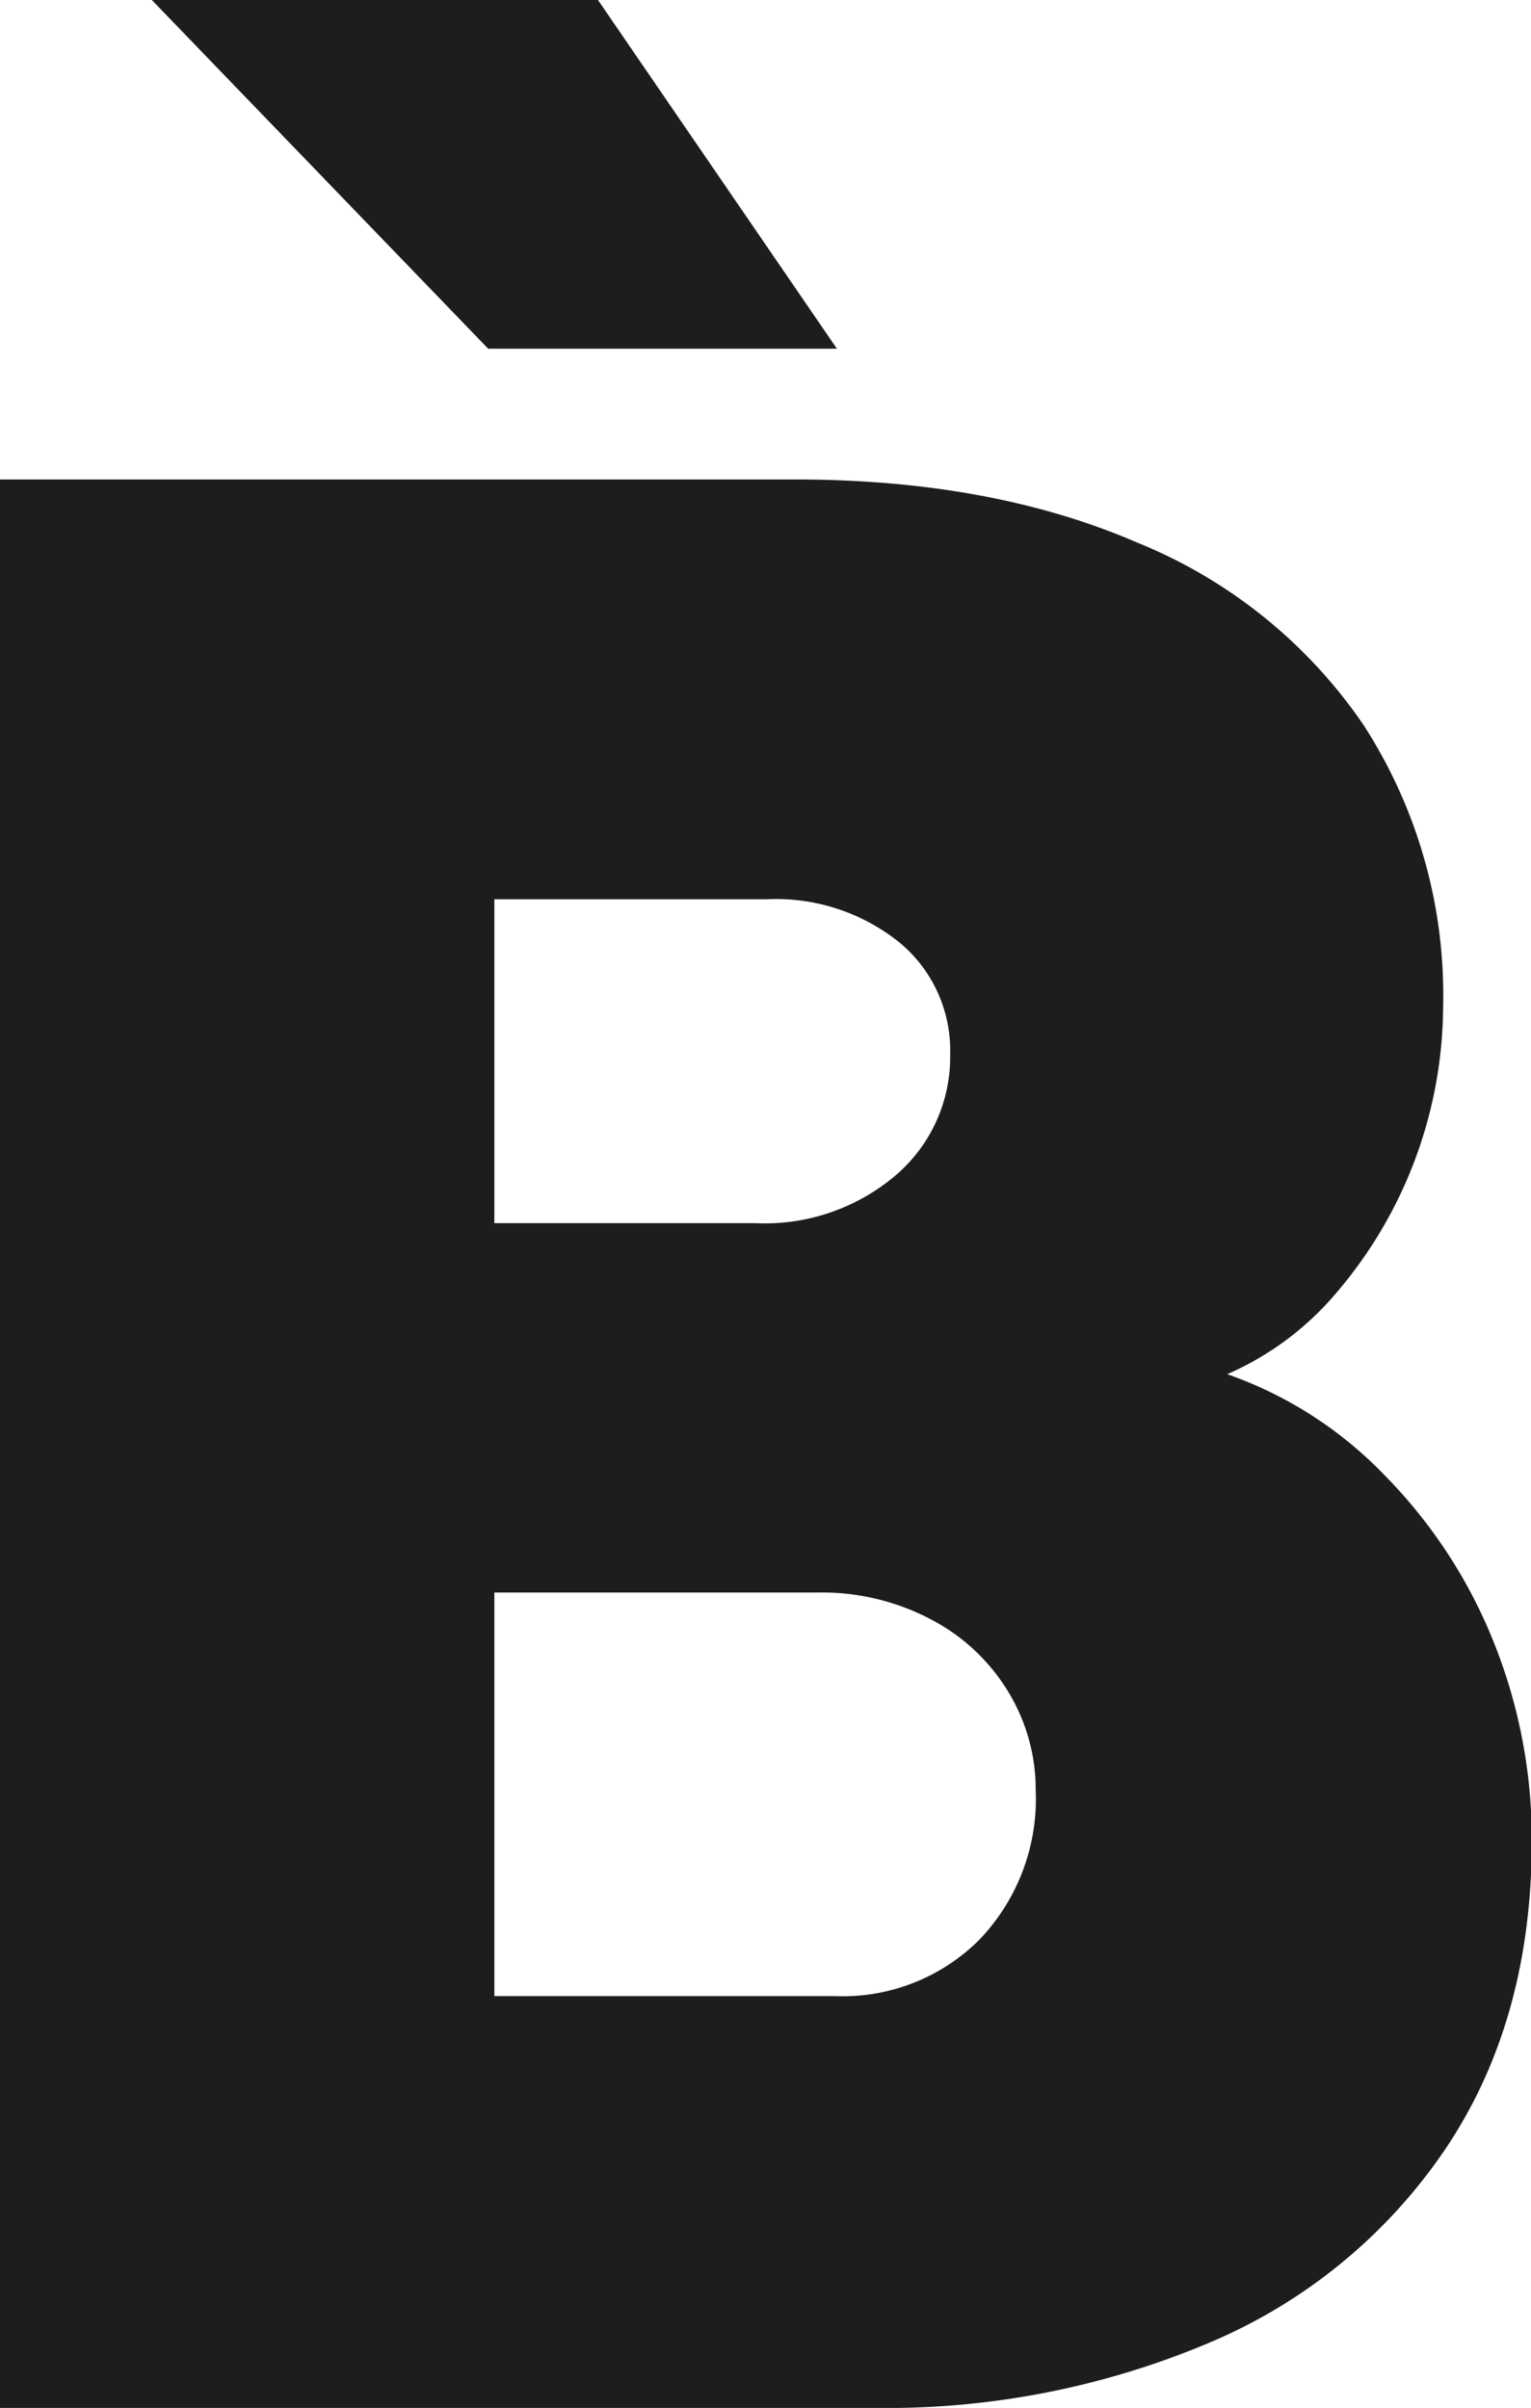
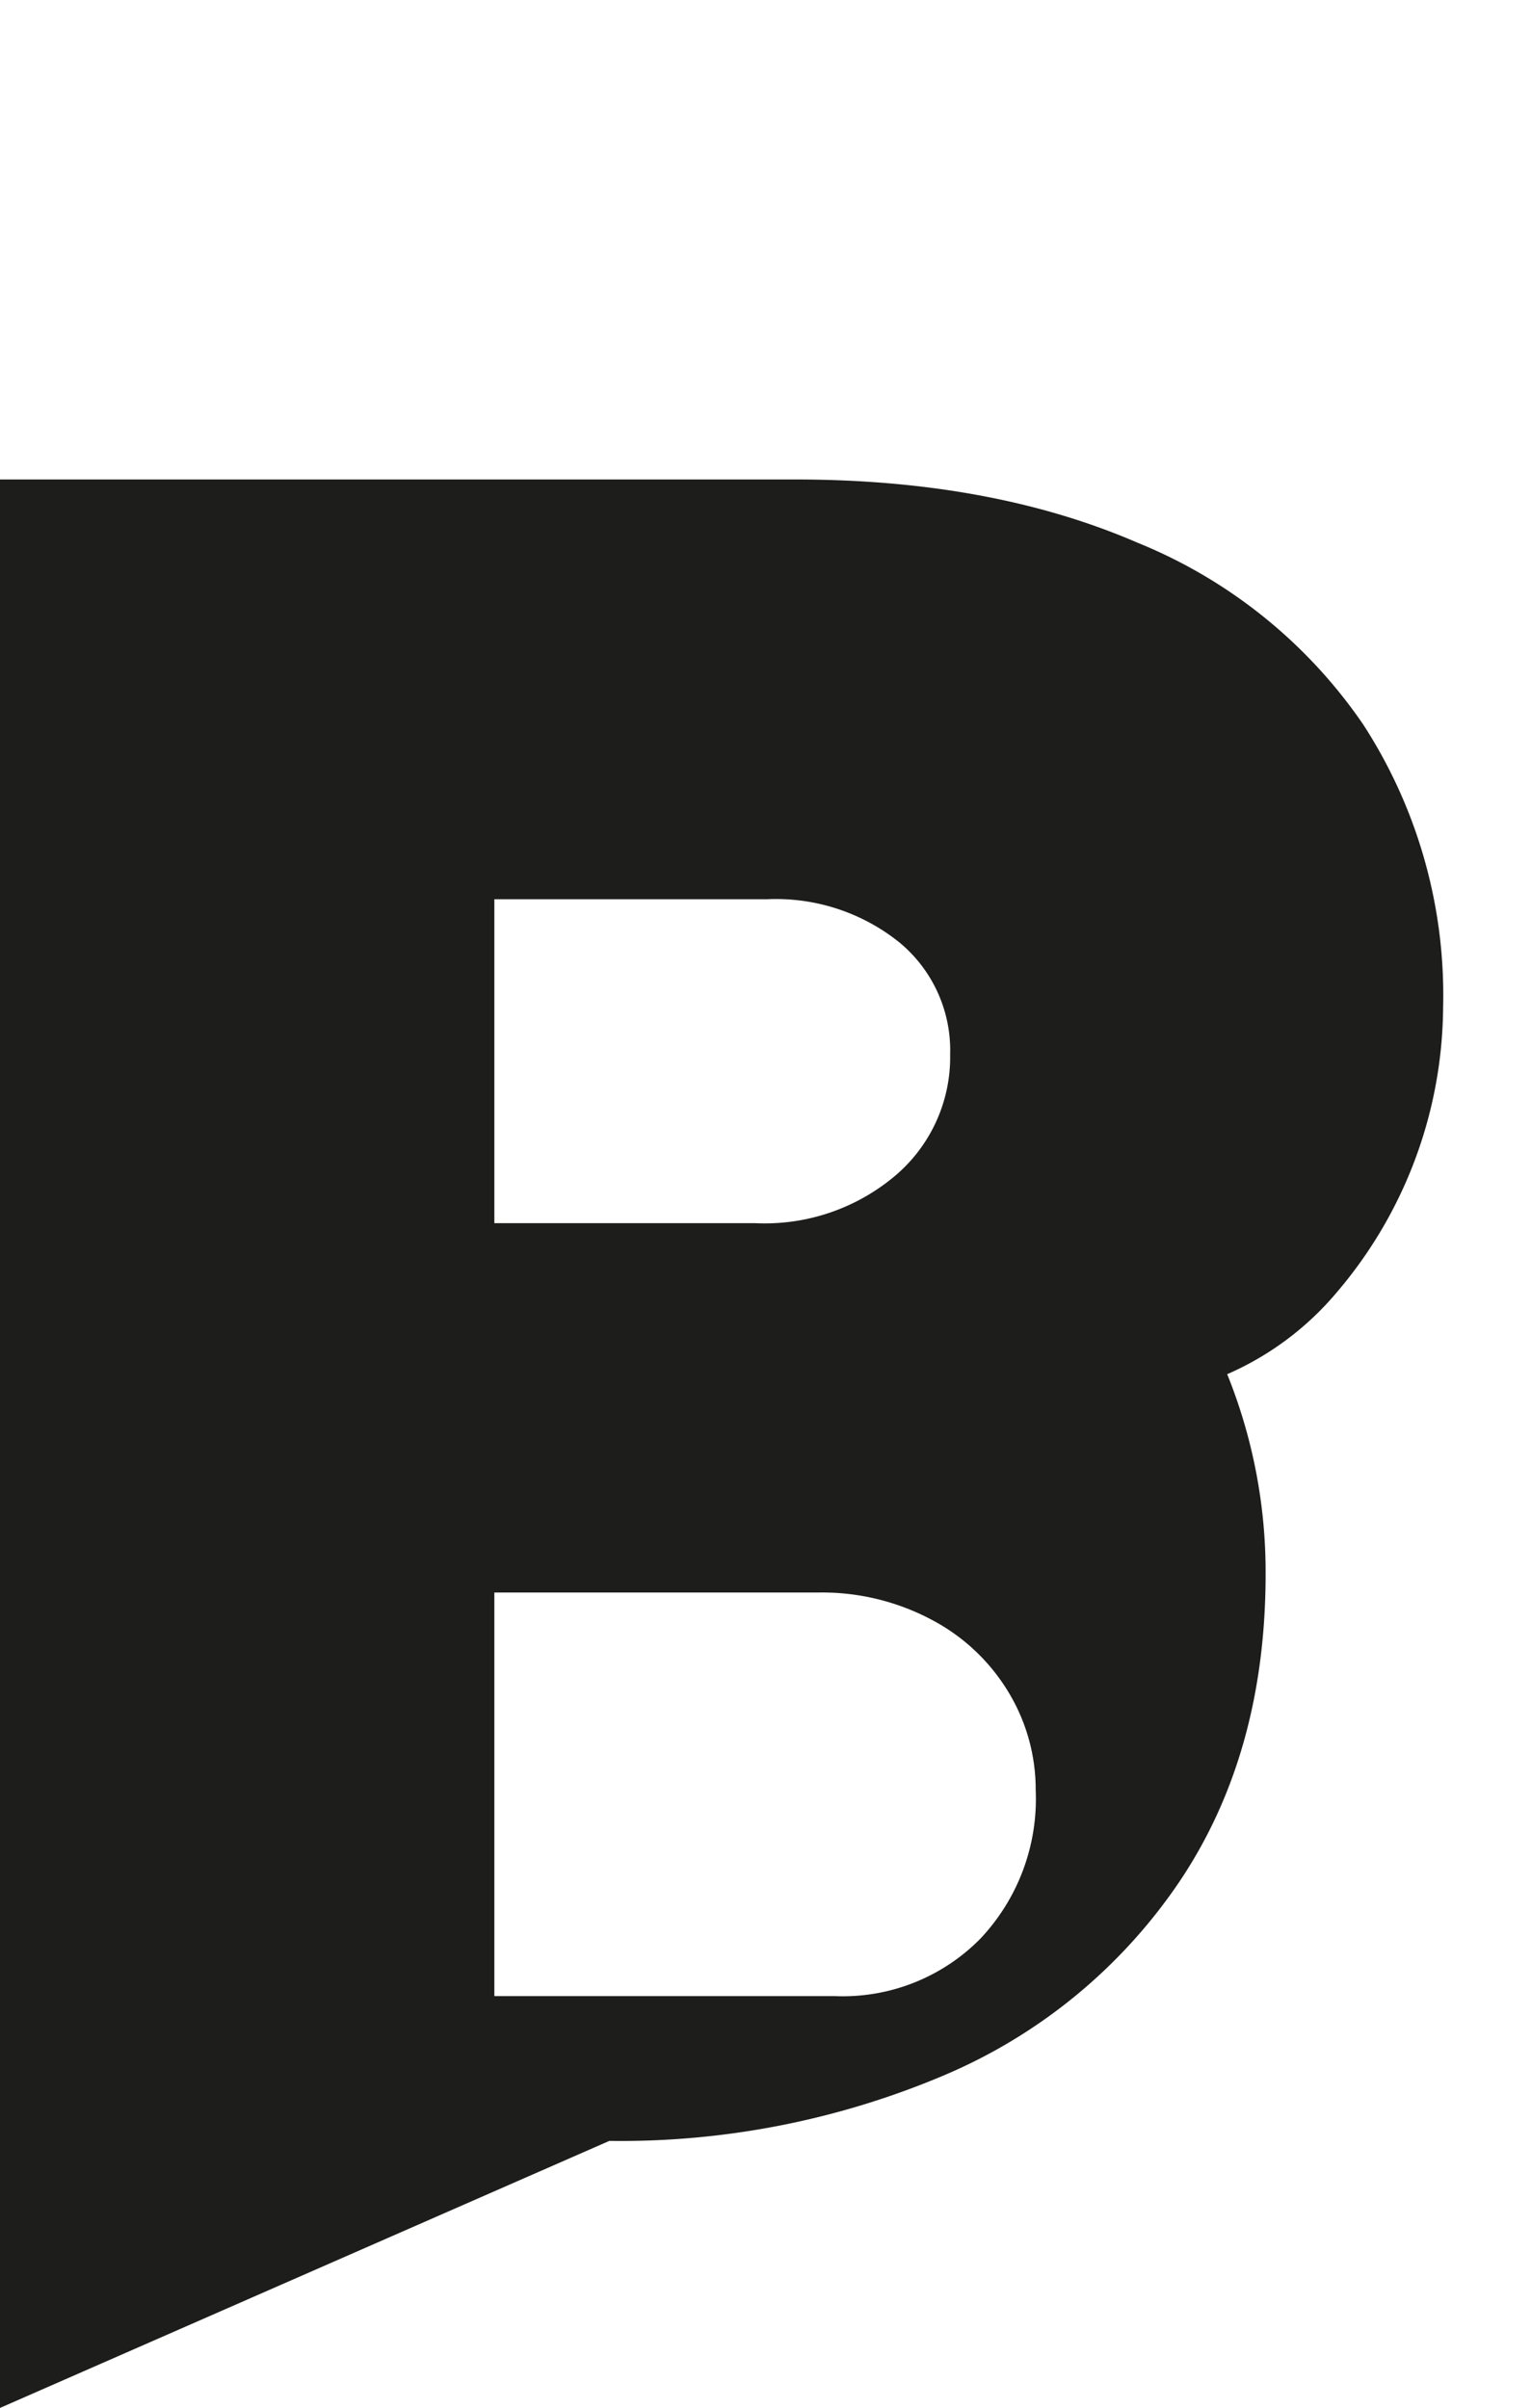
<svg xmlns="http://www.w3.org/2000/svg" id="Calque_1" data-name="Calque 1" viewBox="0 0 98.42 154.83">
-   <path d="M0,154.83v-124H51.11q12.62,0,22,4.06A32.25,32.25,0,0,1,87.65,46.61a32,32,0,0,1,5.12,18.18,28.51,28.51,0,0,1-6.88,18.36,19.21,19.21,0,0,1-7,5.21A25.87,25.87,0,0,1,89,94.85,32.39,32.39,0,0,1,96,105.53a34,34,0,0,1,2.47,12.84q0,11.56-5.56,19.82a34.46,34.46,0,0,1-15.18,12.45,53.27,53.27,0,0,1-21.45,4.19ZM48.55,78.65a13,13,0,0,0,9.09-3.13,10,10,0,0,0,3.44-7.73,9,9,0,0,0-3.26-7.19,12.66,12.66,0,0,0-8.48-2.78H31.78V78.65Zm5.12,49.7A12.41,12.41,0,0,0,63,124.68a13.09,13.09,0,0,0,3.58-9.57,12.09,12.09,0,0,0-1.73-6.27,12.61,12.61,0,0,0-4.94-4.68,15,15,0,0,0-7.37-1.76H31.78v25.95Z" style="fill:#1d1d1b" />
-   <polygon points="53.8 22.42 31.38 22.42 9.76 0 38.44 0 53.8 22.42" style="fill:#1d1d1b" />
+   <path d="M0,154.83v-124H51.11q12.62,0,22,4.06A32.25,32.25,0,0,1,87.65,46.61a32,32,0,0,1,5.12,18.18,28.51,28.51,0,0,1-6.88,18.36,19.21,19.21,0,0,1-7,5.21a34,34,0,0,1,2.47,12.84q0,11.56-5.56,19.82a34.46,34.46,0,0,1-15.18,12.45,53.27,53.27,0,0,1-21.45,4.19ZM48.55,78.65a13,13,0,0,0,9.09-3.13,10,10,0,0,0,3.44-7.73,9,9,0,0,0-3.26-7.19,12.66,12.66,0,0,0-8.48-2.78H31.78V78.65Zm5.12,49.7A12.41,12.41,0,0,0,63,124.68a13.09,13.09,0,0,0,3.58-9.57,12.09,12.09,0,0,0-1.73-6.27,12.61,12.61,0,0,0-4.94-4.68,15,15,0,0,0-7.37-1.76H31.78v25.95Z" style="fill:#1d1d1b" />
</svg>